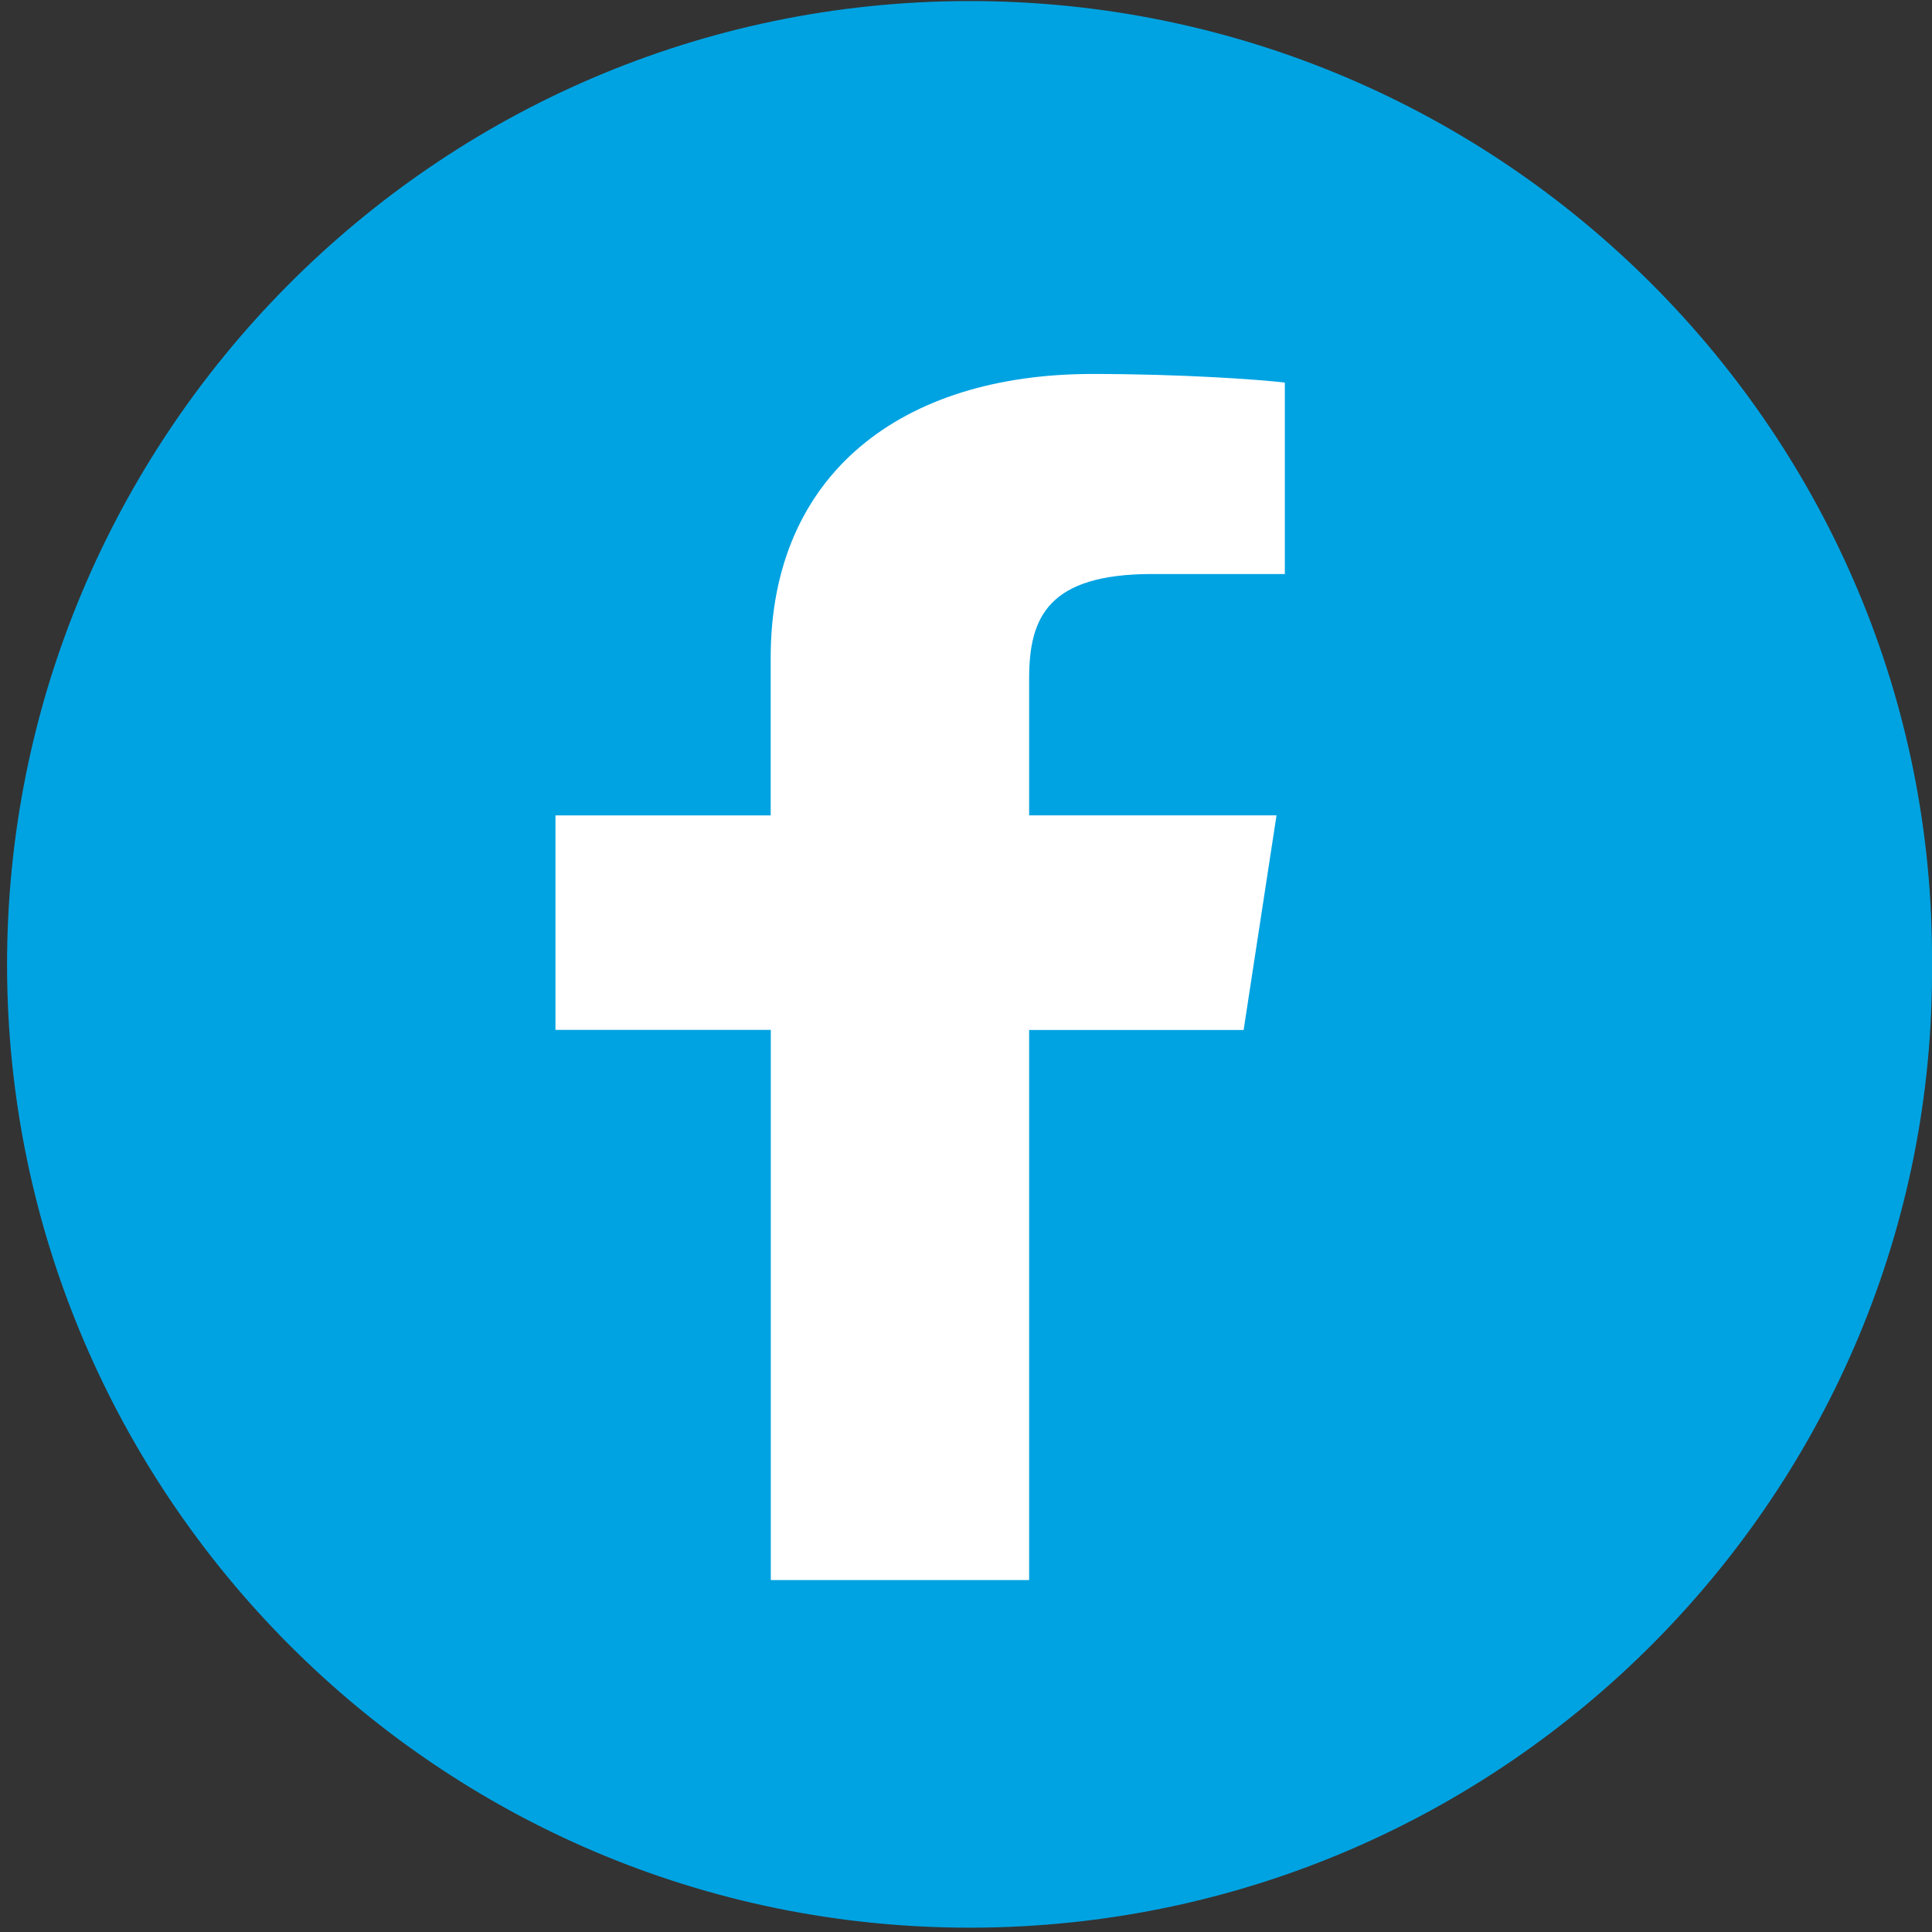
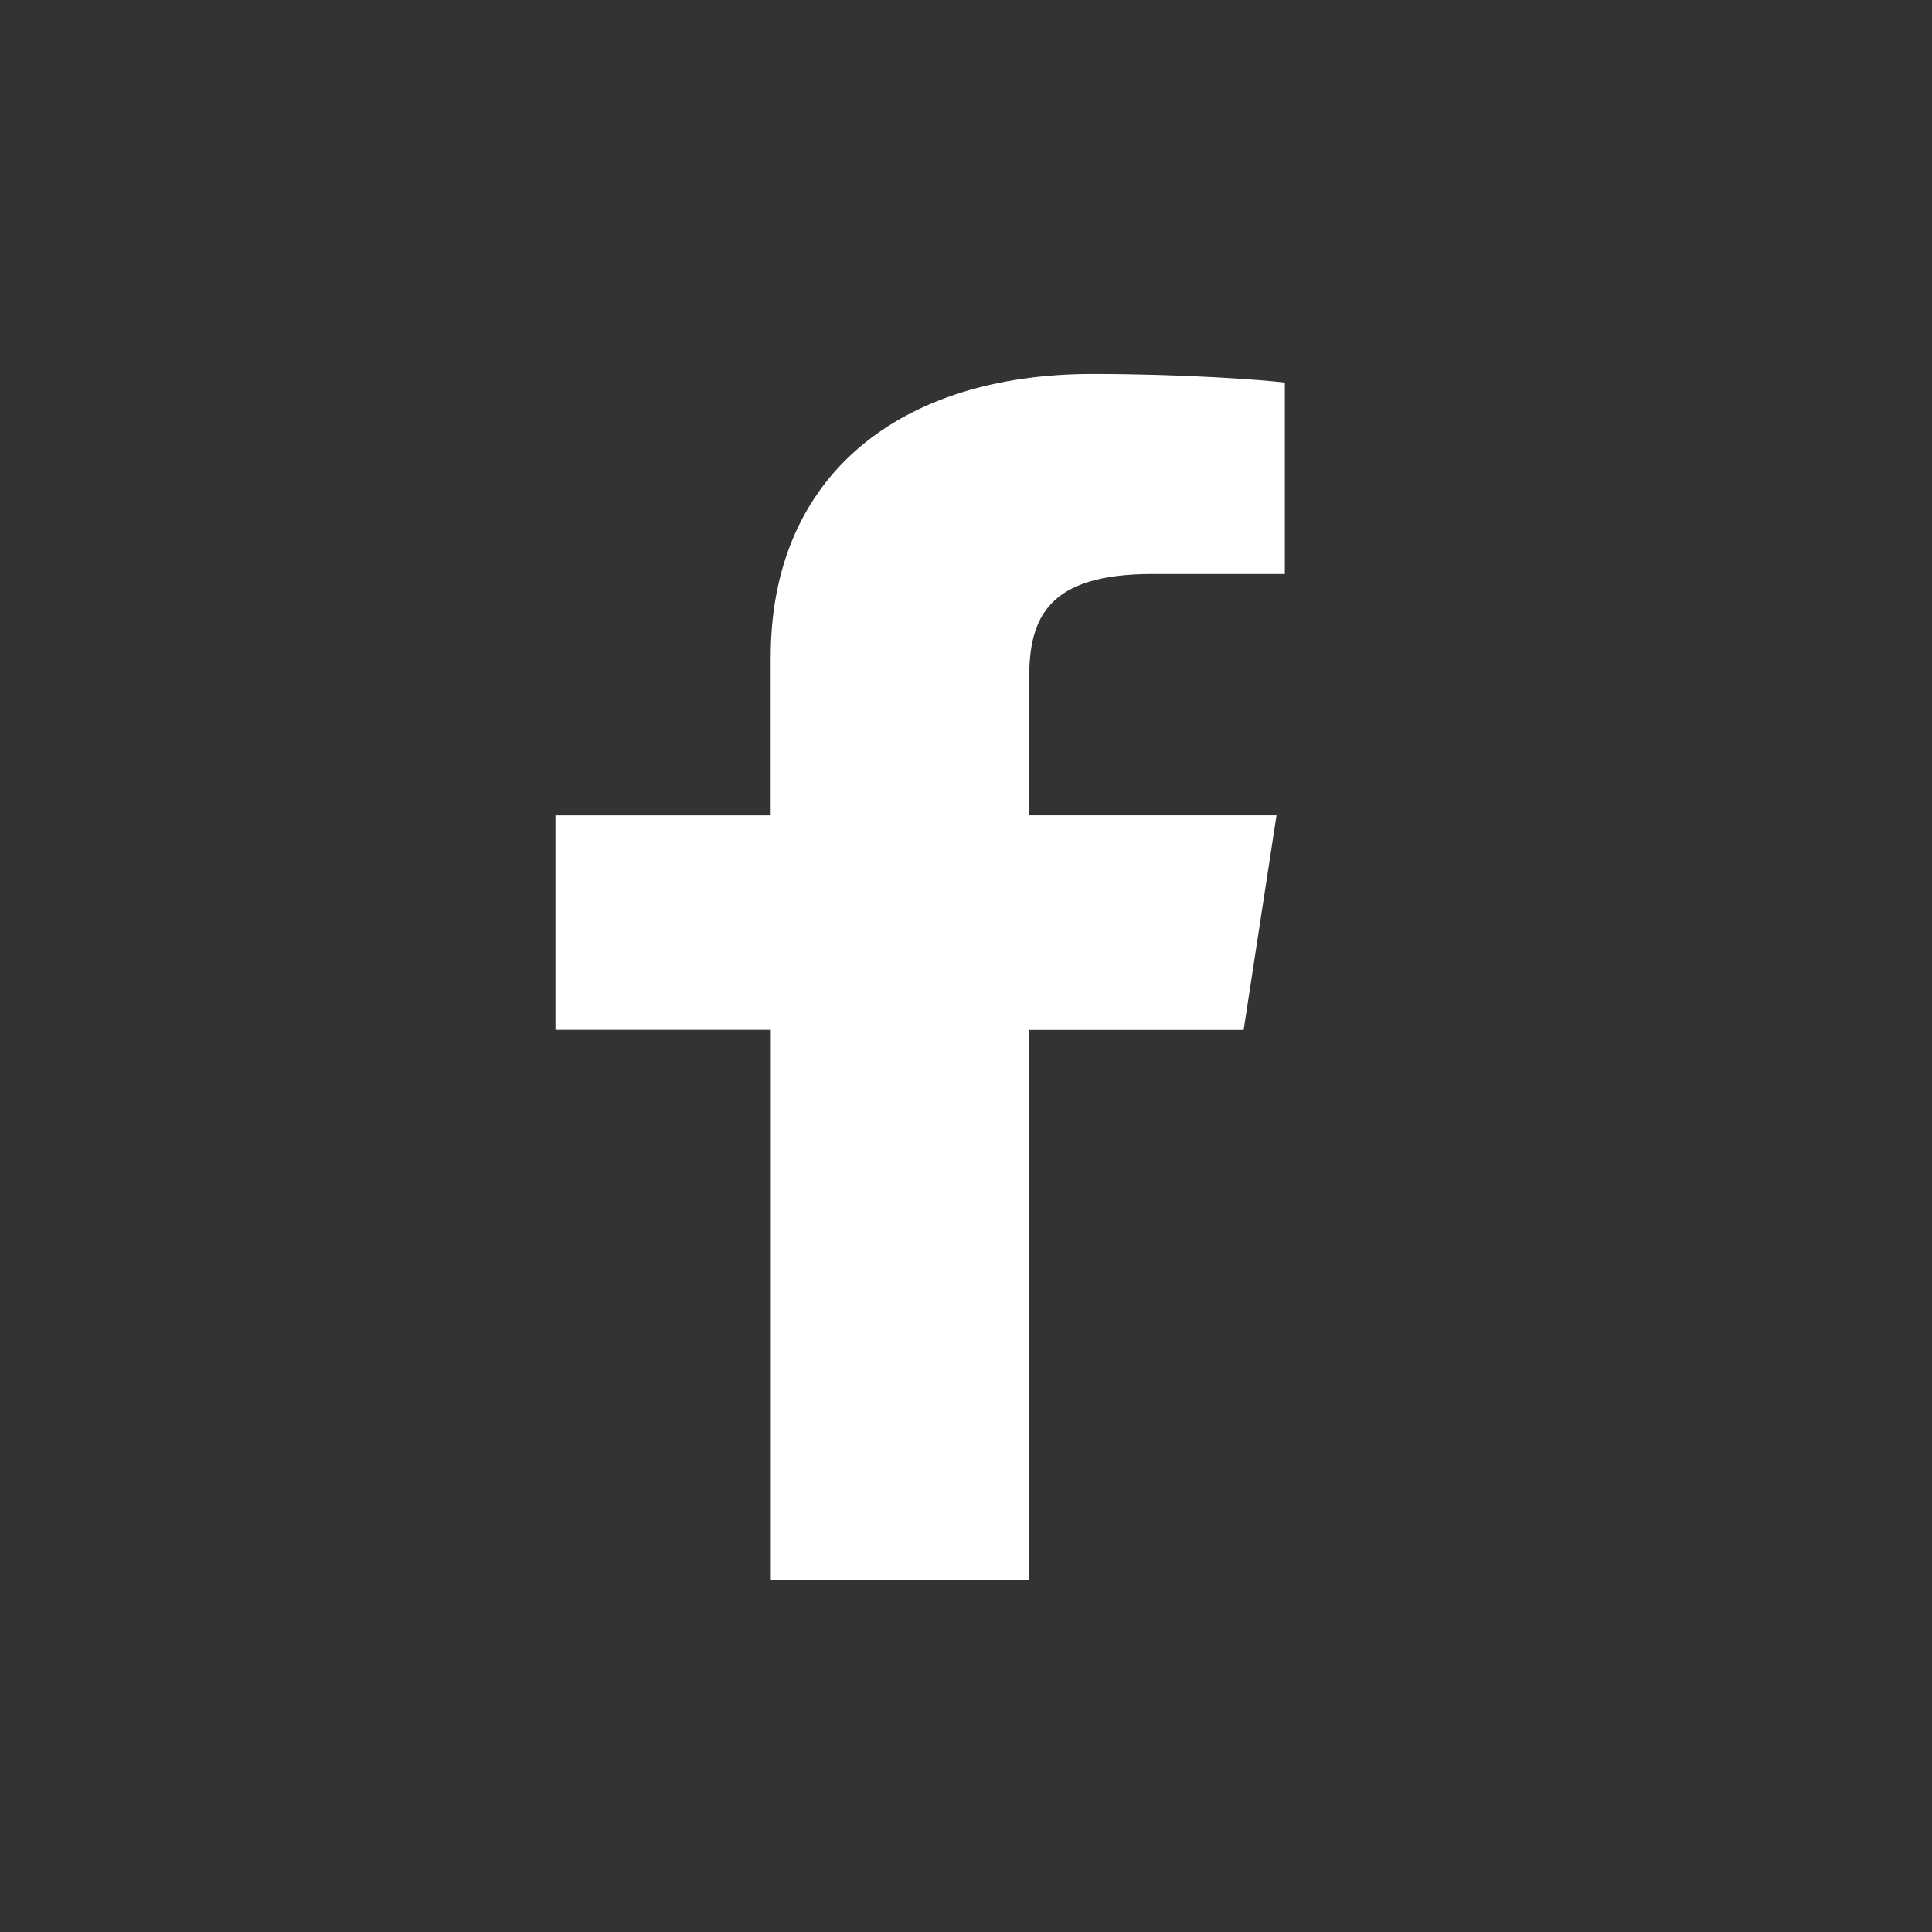
<svg xmlns="http://www.w3.org/2000/svg" version="1.1" x="0px" y="0px" viewBox="0 0 1833 1833" style="enable-background:new 0 0 1833 1833;" xml:space="preserve">
  <rect x="0" y="0" width="1833" height="1833" fill="#333333" stroke="none" />
  <style type="text/css">
	.st0{display:none;}
	.st1{display:inline;}
	.st2{fill:#00A0DF;}
	.st3{fill:#FFFFFF;}
	.st4{fill:none;}
	.st5{fill:#00A3E2;}
	.st6{fill:#00A2E1;}
	.st7{fill:#4A4A49;}
	.st8{fill:#E84B5B;}
	.st9{fill:#4A405F;}
	.st10{fill:#FAC800;}
	.st11{fill:#51AD32;}
	.st12{fill:#00913E;}
	.st13{fill:#6C462E;}
	.st14{fill:#354032;}
	.st15{fill:#5A9533;}
	.st16{fill:#12A1DC;}
	.st17{fill:#4FC1EE;}
	.st18{fill:#0A78B6;}
	.st19{fill:#17407A;}
	.st20{fill:#666868;}
	.st21{fill:#593C70;}
	.st22{fill:#232B56;}
	.st23{fill:#4A4A4A;}
	.st24{fill:#FFFFFF;stroke:#FFFFFF;stroke-miterlimit:10;}
	.st25{fill:#00A1E0;}
	.st26{fill-rule:evenodd;clip-rule:evenodd;fill:#FFFFFF;}
	.st27{fill-rule:evenodd;clip-rule:evenodd;fill:#12A1DC;}
	.st28{fill-rule:evenodd;clip-rule:evenodd;fill:#4A4A4A;}
	.st29{fill:#F05562;}
	.st30{fill:#4DB848;}
	.st31{fill:#FAC809;}
	.st32{fill:#E51D2F;}
	.st33{clip-path:url(#SVGID_2_);}
	.st34{clip-path:url(#SVGID_4_);}
	.st35{clip-path:url(#SVGID_6_);}
	.st36{clip-path:url(#SVGID_8_);}
	.st37{opacity:0.2;fill-rule:evenodd;clip-rule:evenodd;fill:#1A1A1A;}
	.st38{opacity:0.42;fill-rule:evenodd;clip-rule:evenodd;fill:#B3B3B3;}
	.st39{fill:#30252A;}
	.st40{fill:#FFD8C2;}
	.st41{fill:#47393F;}
	.st42{opacity:0.5;}
	.st43{fill:#FF6666;}
	.st44{fill-rule:evenodd;clip-rule:evenodd;fill:#CCE9F9;}
	.st45{fill-rule:evenodd;clip-rule:evenodd;fill:#17A2DD;}
	.st46{fill-rule:evenodd;clip-rule:evenodd;fill:#989898;}
	.st47{fill-rule:evenodd;clip-rule:evenodd;fill:#93C6E2;}
	.st48{fill-rule:evenodd;clip-rule:evenodd;fill:#FFD8C2;}
	.st49{fill-rule:evenodd;clip-rule:evenodd;fill:#E0FFF9;}
	.st50{opacity:0.2;fill:#1A1A1A;}
	.st51{fill:#FFC4AB;}
	.st52{fill:#B3B3B3;}
	.st53{fill:#222B56;}
	.st54{fill:#9EAEB3;}
	.st55{opacity:0.4;fill:#A6836F;}
	.st56{fill:#A8CEEF;}
	.st57{fill:#7A5945;}
	.st58{fill:#916952;}
	.st59{fill:#17A2DD;}
	.st60{fill:#A6836F;}
	.st61{fill:#73482A;}
	.st62{fill:#754C24;}
	.st63{fill:#9FAFB3;}
	.st64{fill:#707070;}
	.st65{fill:#949494;}
	.st66{fill:#E6E6E6;}
	.st67{fill:#00125C;}
	.st68{fill:#180057;}
	.st69{fill:#3F3F7B;}
	.st70{opacity:0.5;fill:#805A63;}
	.st71{fill:#BCDEF0;}
	.st72{fill:#E1EFF5;}
	.st73{fill:#75ADCF;}
	.st74{fill:#805A63;}
	.st75{fill:#BFCCD1;}
	.st76{fill:#DEE1E2;}
	.st77{fill:#121826;}
	.st78{fill:#231816;}
	.st79{fill:#FFFFFD;}
	.st80{fill:#EA4B5B;}
	.st81{fill:#AEB7BA;}
	.st82{fill:#220953;}
	.st83{fill:#150735;}
	.st84{fill:#FEC1B5;}
	.st85{fill:#2F54A4;}
	.st86{opacity:0.5;fill:#FCA396;}
	.st87{opacity:0.5;fill:#CACACA;}
	.st88{fill:#FCA396;}
	.st89{fill:#F9A781;}
	.st90{fill:#1B182B;}
	.st91{fill:#FBFAFC;}
	.st92{fill:#296481;}
	.st93{fill:#787878;}
	.st94{fill:#CACACA;}
	.st95{fill:#DBDDDD;}
	.st96{fill:#414042;}
	.st97{fill:none;stroke:#17A2DD;stroke-miterlimit:10;}
	.st98{fill:#F9C812;}
	.st99{fill:#20364D;}
	.st100{fill:url(#SVGID_9_);}
	.st101{fill:#044561;}
	.st102{fill:#25536C;}
	.st103{fill:#F9BB88;}
	.st104{fill:#F9D4A7;}
	.st105{opacity:0.33;fill:#CACACA;}
	.st106{fill:#F2F2F2;}
	.st107{fill:url(#SVGID_10_);}
	.st108{fill-rule:evenodd;clip-rule:evenodd;fill:#CACACA;}
	.st109{fill-rule:evenodd;clip-rule:evenodd;fill:#4A5760;}
	.st110{fill-rule:evenodd;clip-rule:evenodd;fill:#DBDDDD;}
	.st111{fill-rule:evenodd;clip-rule:evenodd;fill:#B3B3B3;}
	.st112{opacity:0.2;fill-rule:evenodd;clip-rule:evenodd;fill:#FFFFFF;}
	.st113{opacity:0.25;fill:url(#SVGID_11_);}
	.st114{fill-rule:evenodd;clip-rule:evenodd;fill:#E7D0A6;}
	.st115{fill-rule:evenodd;clip-rule:evenodd;fill:#FFD7B7;}
	.st116{opacity:0.33;}
	.st117{fill-rule:evenodd;clip-rule:evenodd;fill:#F9BB88;}
	.st118{fill-rule:evenodd;clip-rule:evenodd;fill:#E3E2DF;}
	.st119{fill:#E9C488;}
	.st120{fill:#F1F1F1;}
	.st121{fill:#CCE4F2;}
	.st122{fill:#E5132E;}
	.st123{opacity:5.000000e-02;}
	.st124{fill:#F4E7CF;}
	.st125{fill:#CED0D1;}
	.st126{fill-rule:evenodd;clip-rule:evenodd;fill:#666666;}
	.st127{clip-path:url(#SVGID_13_);fill:#17A2DD;}
	.st128{clip-path:url(#SVGID_13_);}
	.st129{fill:#D0D2D3;}
	.st130{fill:#E8A895;}
	.st131{fill:#BBBDBF;}
	.st132{fill:#F1F1F2;}
	.st133{fill:#303A4A;}
	.st134{fill:#362B25;}
	.st135{fill:#71B5B0;}
	.st136{clip-path:url(#SVGID_13_);fill:none;}
	.st137{clip-path:url(#SVGID_15_);fill:#17A2DD;}
	.st138{clip-path:url(#SVGID_15_);}
	.st139{fill:#A9B1B5;}
	.st140{fill:#CDB78D;}
	.st141{fill:#F2D4BC;}
	.st142{fill:#88CDCB;}
	.st143{clip-path:url(#SVGID_15_);fill:none;}
	.st144{clip-path:url(#SVGID_17_);fill:#17A2DD;}
	.st145{clip-path:url(#SVGID_17_);}
	.st146{fill:#929497;}
	.st147{fill:#6D6E70;}
	.st148{fill:#58595B;}
	.st149{fill:#404041;}
	.st150{clip-path:url(#SVGID_17_);fill:none;}
	.st151{clip-path:url(#SVGID_19_);fill:#17A2DD;}
	.st152{clip-path:url(#SVGID_19_);}
	.st153{fill:#E6E7E8;}
	.st154{fill:#CCE0EC;}
	.st155{fill:#B4D1E1;}
	.st156{fill:#E1EFF8;}
	.st157{fill:#2D3A4A;}
	.st158{fill:#3E4A5A;}
	.st159{fill:#1D1D1D;}
	.st160{fill:#C5D3E3;}
	.st161{fill:#4E5A6A;}
	.st162{fill:#471C0E;}
	.st163{clip-path:url(#SVGID_19_);fill:none;}
	.st164{fill:#F9C606;}
	.st165{fill:#4D4D4F;}
	.st166{fill:#F05662;}
	.st167{fill:#A7A9AA;}
	.st168{fill:#F9F9F9;}
	.st169{fill:#A4A7A8;}
	.st170{fill:#59737F;}
	.st171{fill:#DA555B;}
	.st172{fill:#ADBEC2;}
	.st173{fill:#98A7AA;}
	.st174{fill:#4D666F;}
	.st175{fill:#71255D;}
	.st176{fill:#ED3F51;}
	.st177{fill-rule:evenodd;clip-rule:evenodd;fill:#50B848;}
	.st178{fill:#50B848;}
	.st179{display:none;fill:#F05662;}
	.st180{fill:#076890;}
	.st181{fill:#F37881;}
	.st182{fill:#F16969;}
	.st183{fill:#4E5C6C;}
	.st184{fill:#28323B;}
	.st185{fill:#5B656F;}
	.st186{fill:#154F6E;}
	.st187{fill:#0B4965;}
	.st188{fill:#EF5150;}
	.st189{fill:#C42A2D;}
	.st190{fill:#6D92AC;}
	.st191{fill:#8FC5D8;}
	.st192{fill:#D98C28;}
	.st193{fill:#FFC727;}
	.st194{fill-rule:evenodd;clip-rule:evenodd;fill:#A7A9AA;}
	.st195{fill:#686B6D;}
	.st196{fill:#909090;}
	.st197{fill:#737373;}
	.st198{fill-rule:evenodd;clip-rule:evenodd;fill:#686B6D;}
	.st199{fill-rule:evenodd;clip-rule:evenodd;fill:#C8CACB;}
	.st200{fill-rule:evenodd;clip-rule:evenodd;fill:#00AAE7;}
	.st201{fill:#D6D8D7;}
	.st202{fill:#97999A;}
	.st203{fill:#D3D5D4;}
	.st204{fill:#C1C2C2;}
	.st205{fill:#5C5760;}
	.st206{fill:#6C6971;}
	.st207{fill:#ABABAB;}
	.st208{fill:#2D2D2D;}
	.st209{fill:#567B7F;}
	.st210{fill:#97C7EB;}
	.st211{opacity:0.15;fill:#FFFFFF;}
	.st212{fill-rule:evenodd;clip-rule:evenodd;fill:#F05662;}
	.st213{fill:#00AAE7;}
	.st214{fill:#F9C701;}
	.st215{fill:#F9C802;}
	.st216{fill:#E74B5B;}
	.st217{fill:#E74D5C;}
	.st218{fill:#4D4D4D;}
	.st219{fill:none;stroke:#FFFFFF;stroke-width:3;}
</style>
  <g id="Vrstva_2" class="st0">
</g>
  <g id="Vrstva_1">
    <g>
-       <path class="st5" d="M1833,914.8c3.8,497.8-402.9,913.2-911.3,914.1c-507.1,0.9-913.6-412.3-915-911.1    C5.2,416.8,411.4,1.8,918.7,1C1426.6,0.2,1836.4,414.2,1833,914.8z" />
      <path class="st3" d="M1219.1,544.6h-125.8c-98.5,0-116.9,40.6-116.9,99v130h234.7l-31.2,203.6H976.4v521.9H731.3V977.1H527V773.6    h204.2V623.7c0-174,124.1-268.9,305.2-268.9c86.5,0,161,5.5,182.6,8.2V544.6z" />
    </g>
  </g>
</svg>